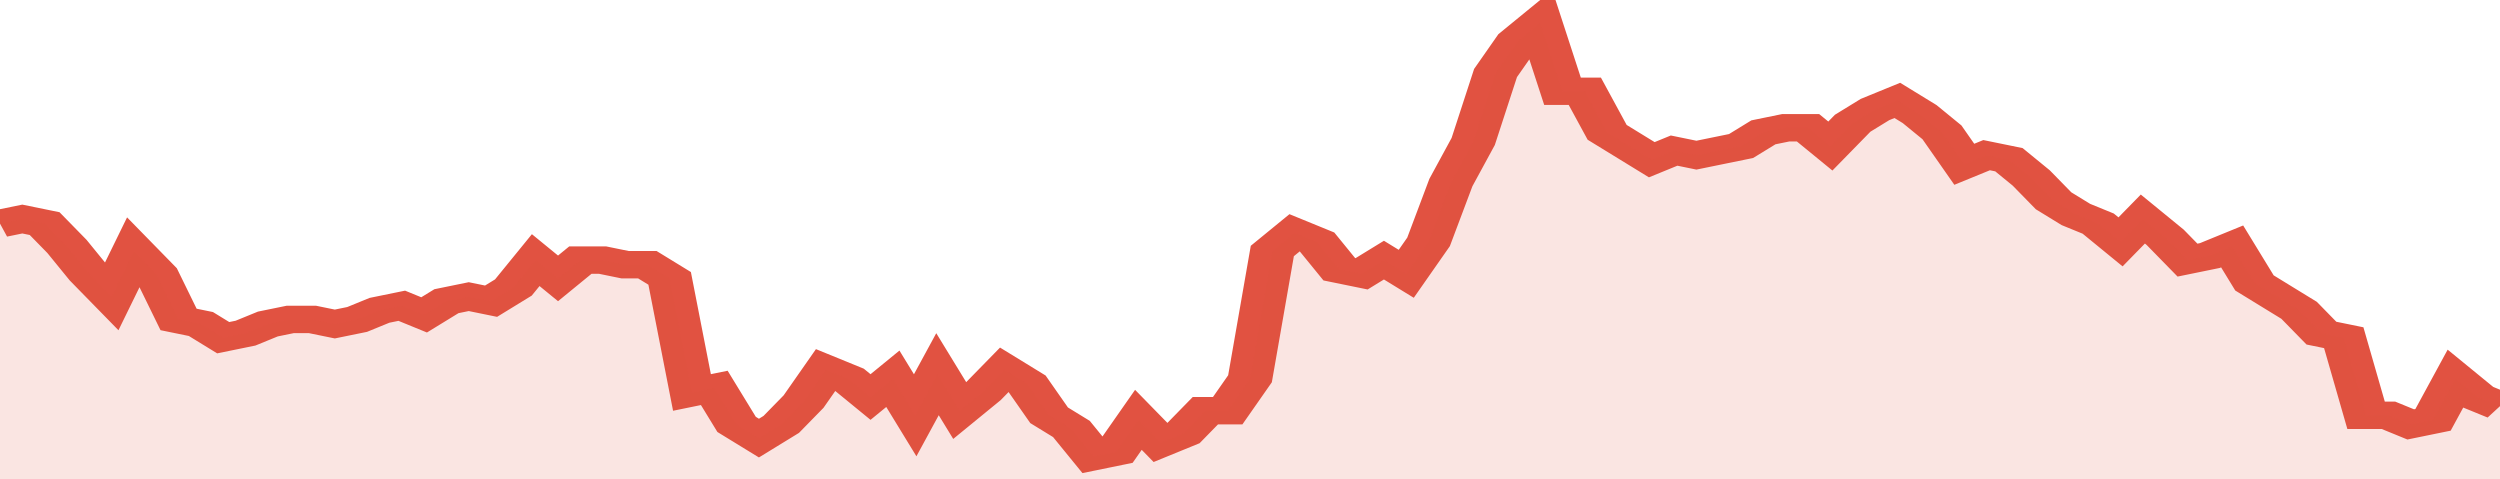
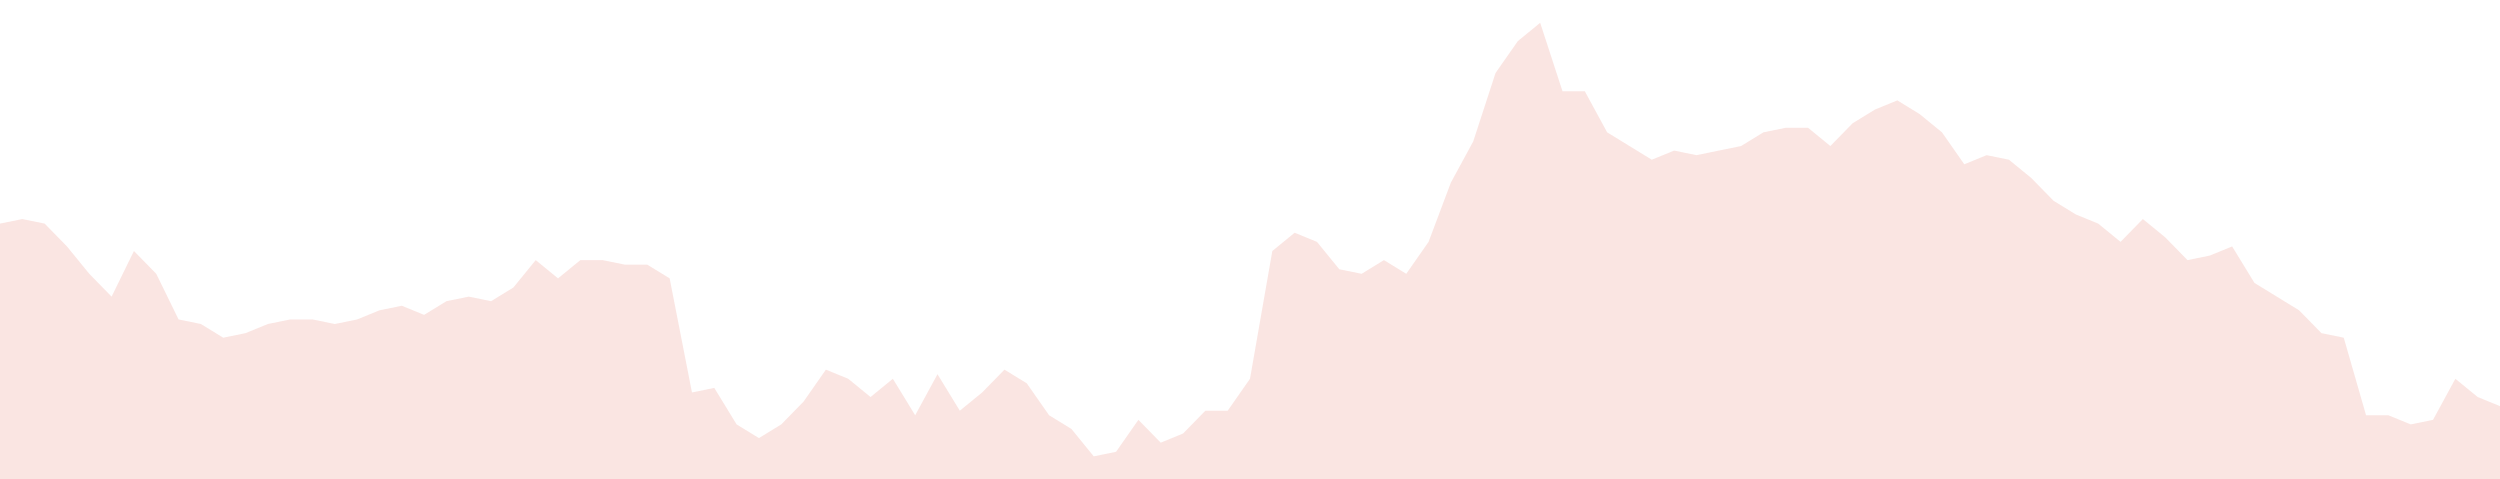
<svg xmlns="http://www.w3.org/2000/svg" viewBox="0 0 336 105" width="120" height="23" preserveAspectRatio="none">
-   <polyline fill="none" stroke="#E15241" stroke-width="6" points="0, 49 3, 48 6, 49 9, 54 12, 60 15, 65 18, 55 21, 60 24, 70 27, 71 30, 74 33, 73 36, 71 39, 70 42, 70 45, 71 48, 70 51, 68 54, 67 57, 69 60, 66 63, 65 66, 66 69, 63 72, 57 75, 61 78, 57 81, 57 84, 58 87, 58 90, 61 93, 86 96, 85 99, 93 102, 96 105, 93 108, 88 111, 81 114, 83 117, 87 120, 83 123, 91 126, 82 129, 90 132, 86 135, 81 138, 84 141, 91 144, 94 147, 100 150, 99 153, 92 156, 97 159, 95 162, 90 165, 90 168, 83 171, 55 174, 51 177, 53 180, 59 183, 60 186, 57 189, 60 192, 53 195, 40 198, 31 201, 16 204, 9 207, 5 210, 20 213, 20 216, 29 219, 32 222, 35 225, 33 228, 34 231, 33 234, 32 237, 29 240, 28 243, 28 246, 32 249, 27 252, 24 255, 22 258, 25 261, 29 264, 36 267, 34 270, 35 273, 39 276, 44 279, 47 282, 49 285, 53 288, 48 291, 52 294, 57 297, 56 300, 54 303, 62 306, 65 309, 68 312, 73 315, 74 318, 91 321, 91 324, 93 327, 92 330, 83 333, 87 336, 89 336, 89 "> </polyline>
  <polygon fill="#E15241" opacity="0.15" points="0, 105 0, 49 3, 48 6, 49 9, 54 12, 60 15, 65 18, 55 21, 60 24, 70 27, 71 30, 74 33, 73 36, 71 39, 70 42, 70 45, 71 48, 70 51, 68 54, 67 57, 69 60, 66 63, 65 66, 66 69, 63 72, 57 75, 61 78, 57 81, 57 84, 58 87, 58 90, 61 93, 86 96, 85 99, 93 102, 96 105, 93 108, 88 111, 81 114, 83 117, 87 120, 83 123, 91 126, 82 129, 90 132, 86 135, 81 138, 84 141, 91 144, 94 147, 100 150, 99 153, 92 156, 97 159, 95 162, 90 165, 90 168, 83 171, 55 174, 51 177, 53 180, 59 183, 60 186, 57 189, 60 192, 53 195, 40 198, 31 201, 16 204, 9 207, 5 210, 20 213, 20 216, 29 219, 32 222, 35 225, 33 228, 34 231, 33 234, 32 237, 29 240, 28 243, 28 246, 32 249, 27 252, 24 255, 22 258, 25 261, 29 264, 36 267, 34 270, 35 273, 39 276, 44 279, 47 282, 49 285, 53 288, 48 291, 52 294, 57 297, 56 300, 54 303, 62 306, 65 309, 68 312, 73 315, 74 318, 91 321, 91 324, 93 327, 92 330, 83 333, 87 336, 89 336, 105 " />
</svg>